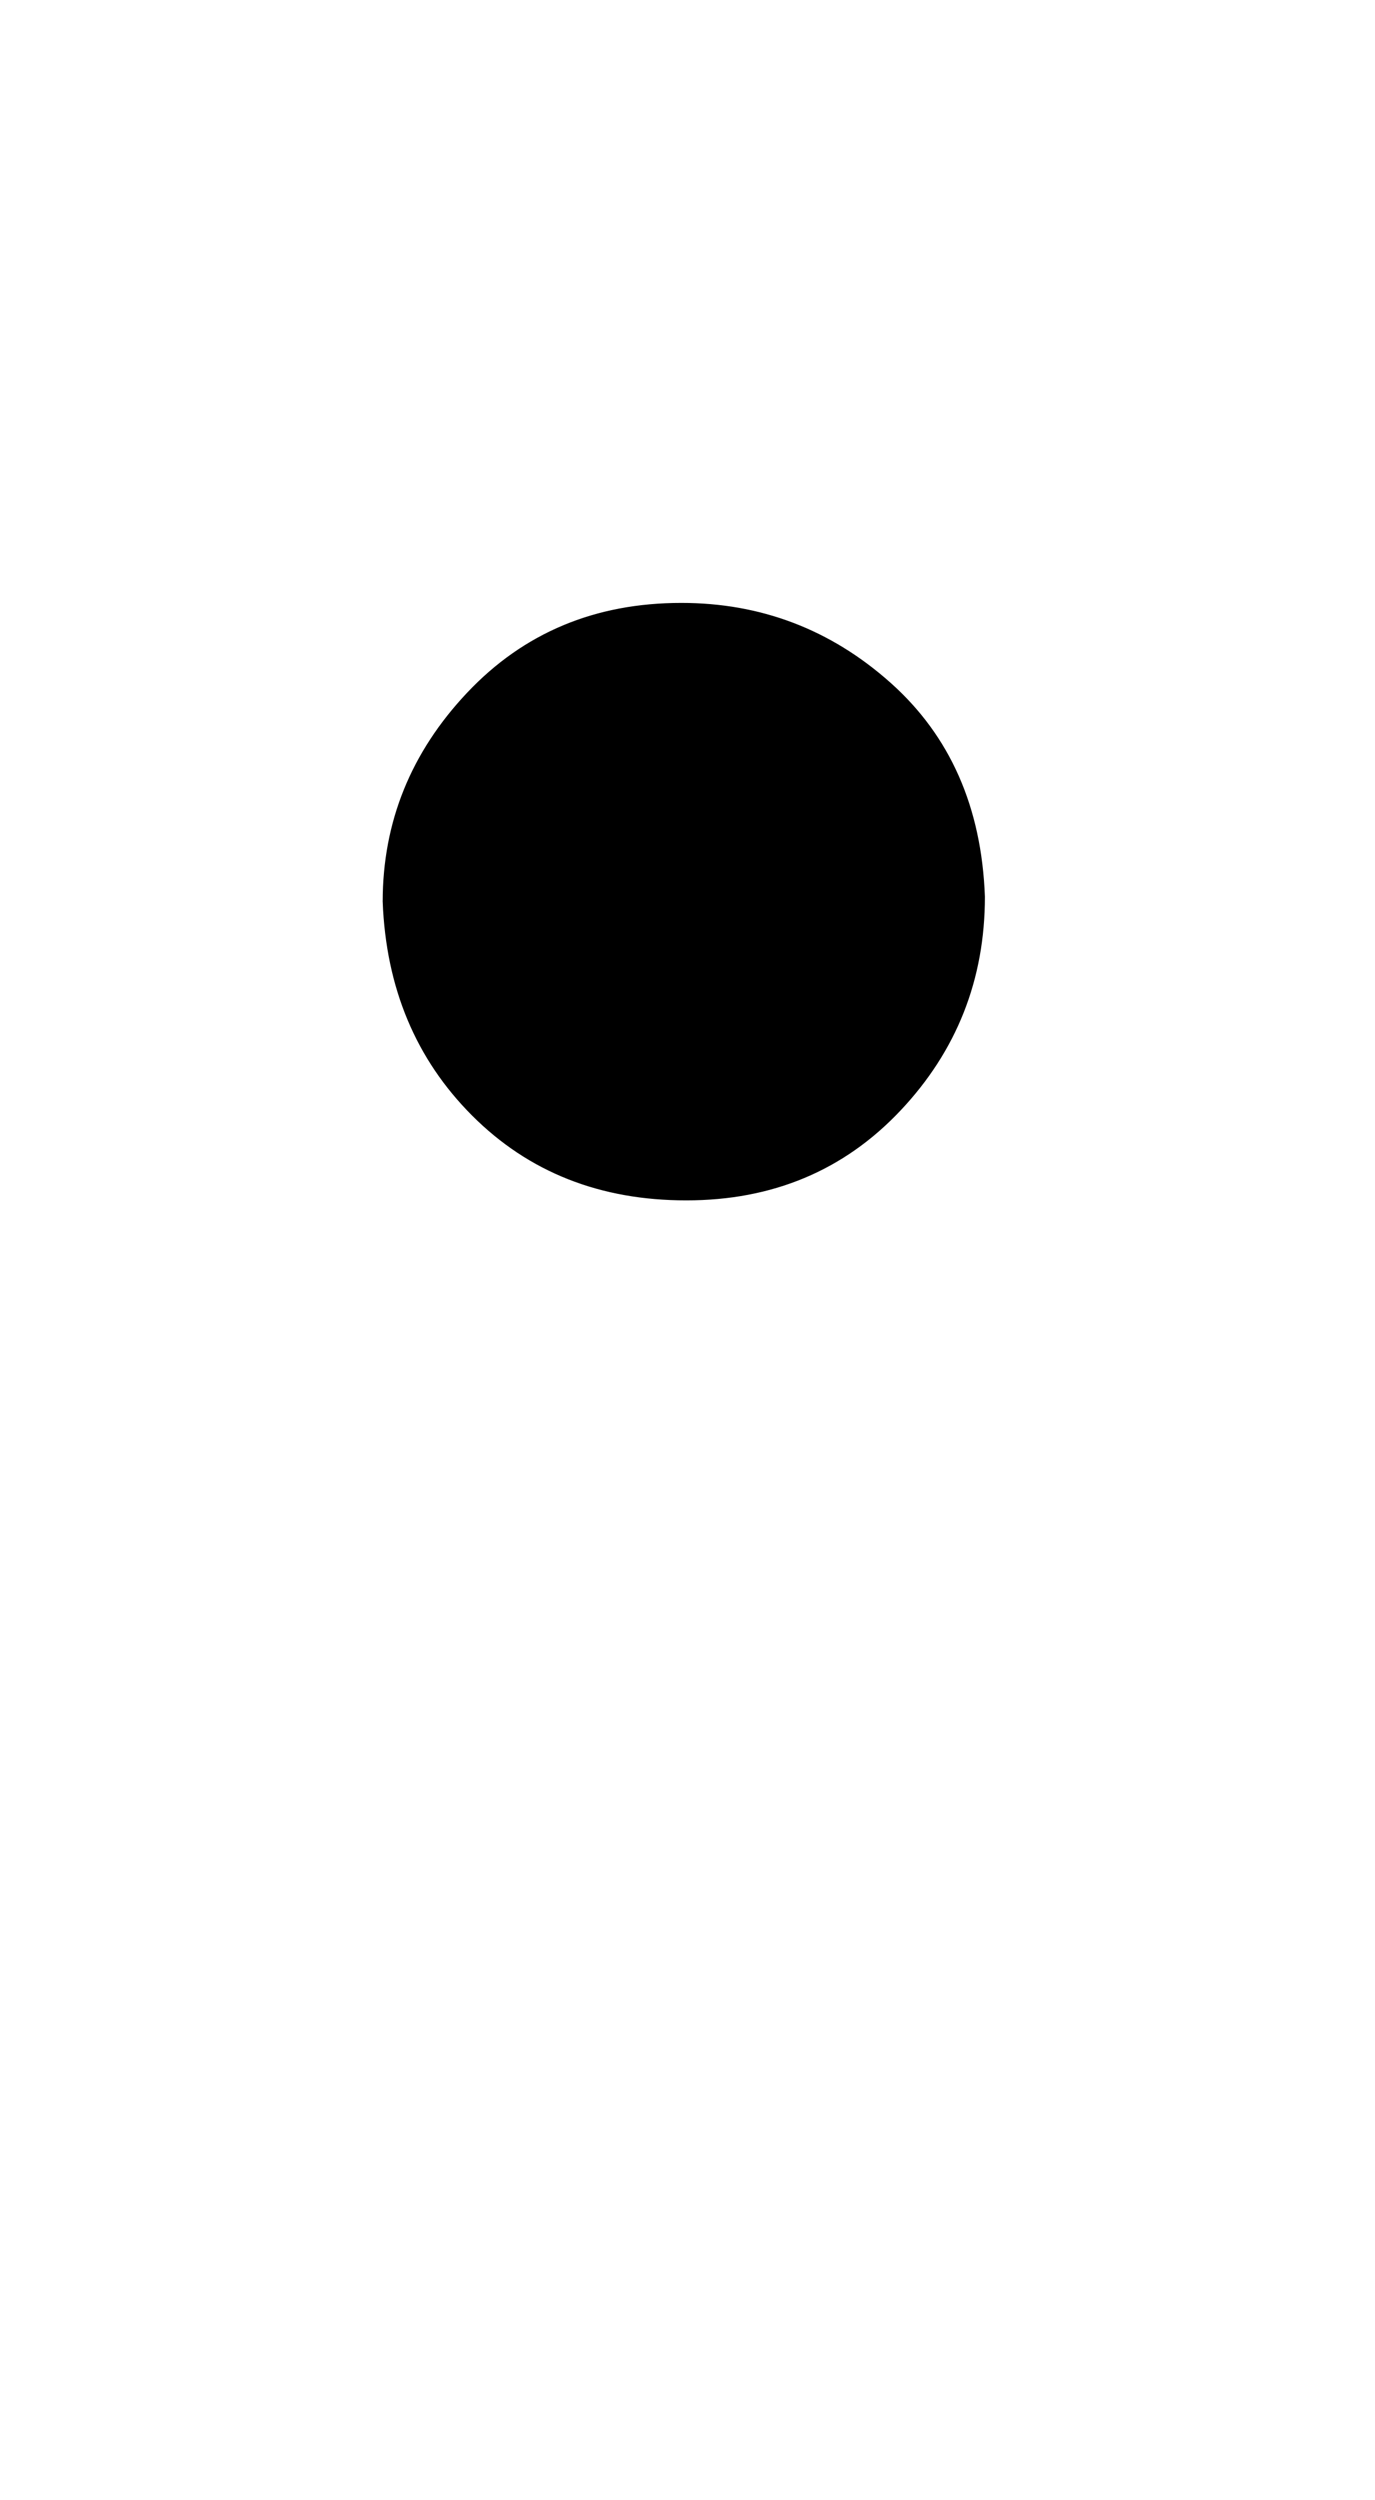
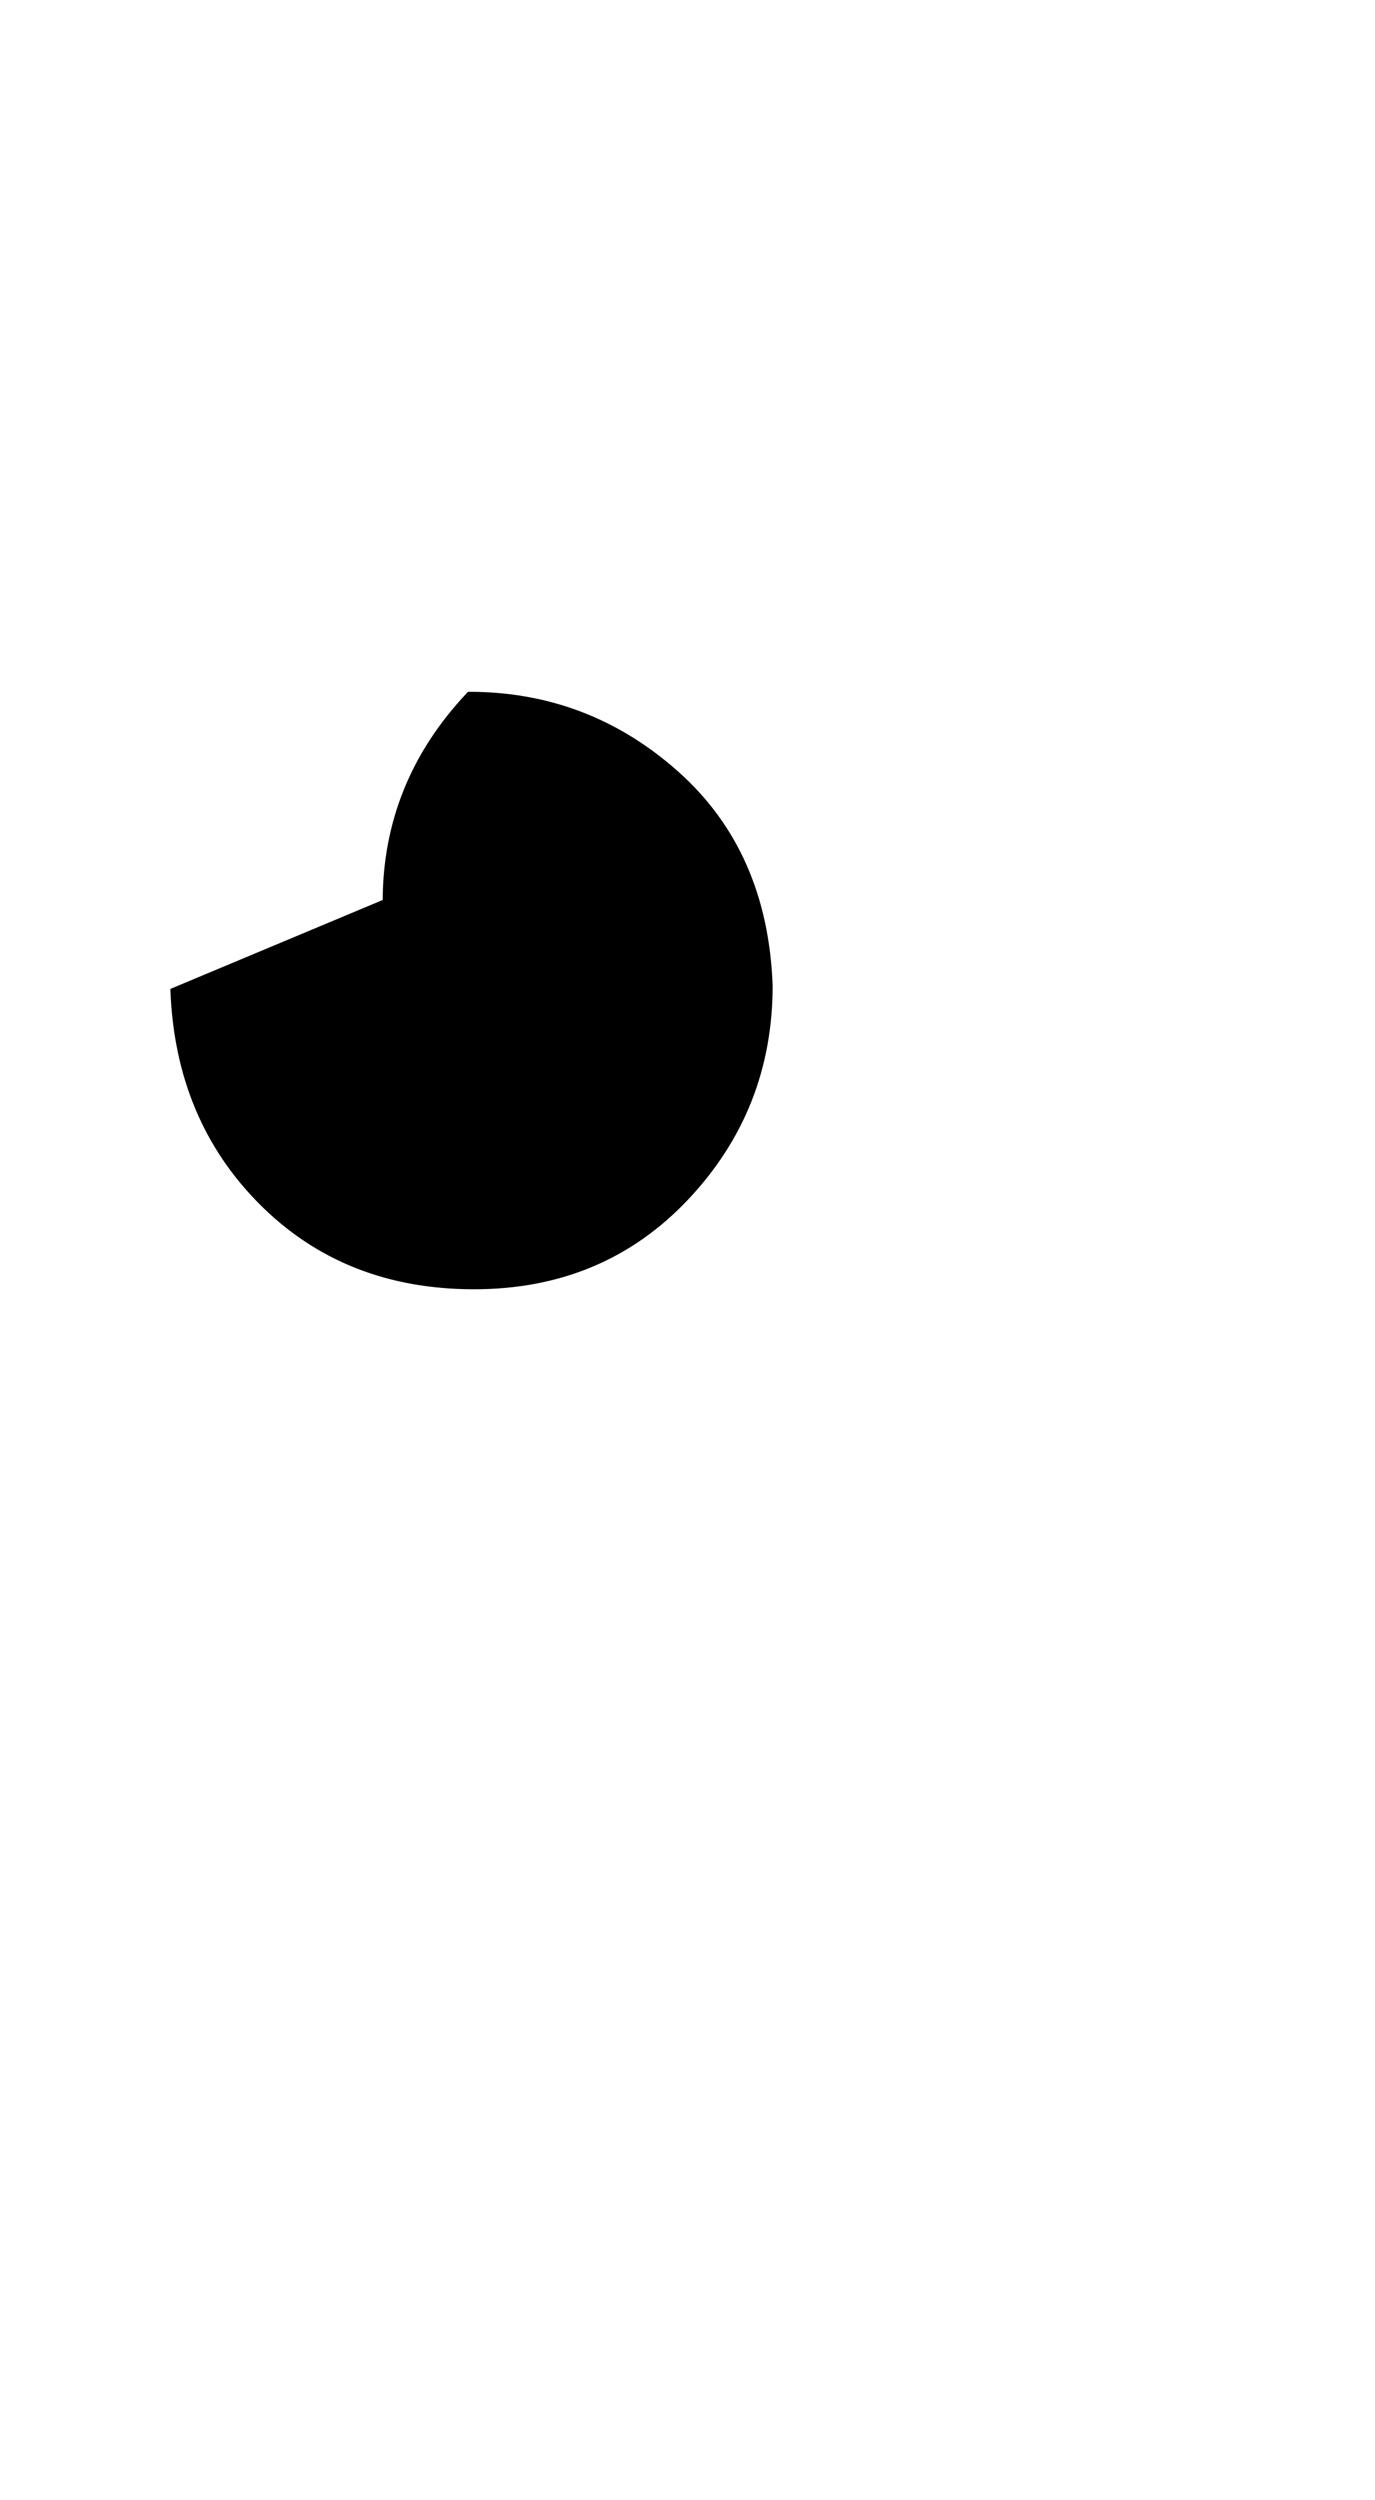
<svg xmlns="http://www.w3.org/2000/svg" xmlns:xlink="http://www.w3.org/1999/xlink" width=".647ex" height="1.176ex" style="vertical-align:.439ex;margin-bottom:-.61ex" viewBox="0 -432.6 278.5 506.3" aria-labelledby="MathJax-SVG-1-Title">
  <defs aria-hidden="true">
-     <path stroke-width="1" id="a" d="M78 250q0 24 17 42t43 18q24 0 42-16t19-43q0-25-17-43t-43-18-43 17-18 43Z" />
+     <path stroke-width="1" id="a" d="M78 250q0 24 17 42q24 0 42-16t19-43q0-25-17-43t-43-18-43 17-18 43Z" />
  </defs>
  <use xlink:href="#a" stroke="currentColor" fill="currentColor" stroke-width="0" transform="scale(1 -1)" aria-hidden="true" />
</svg>